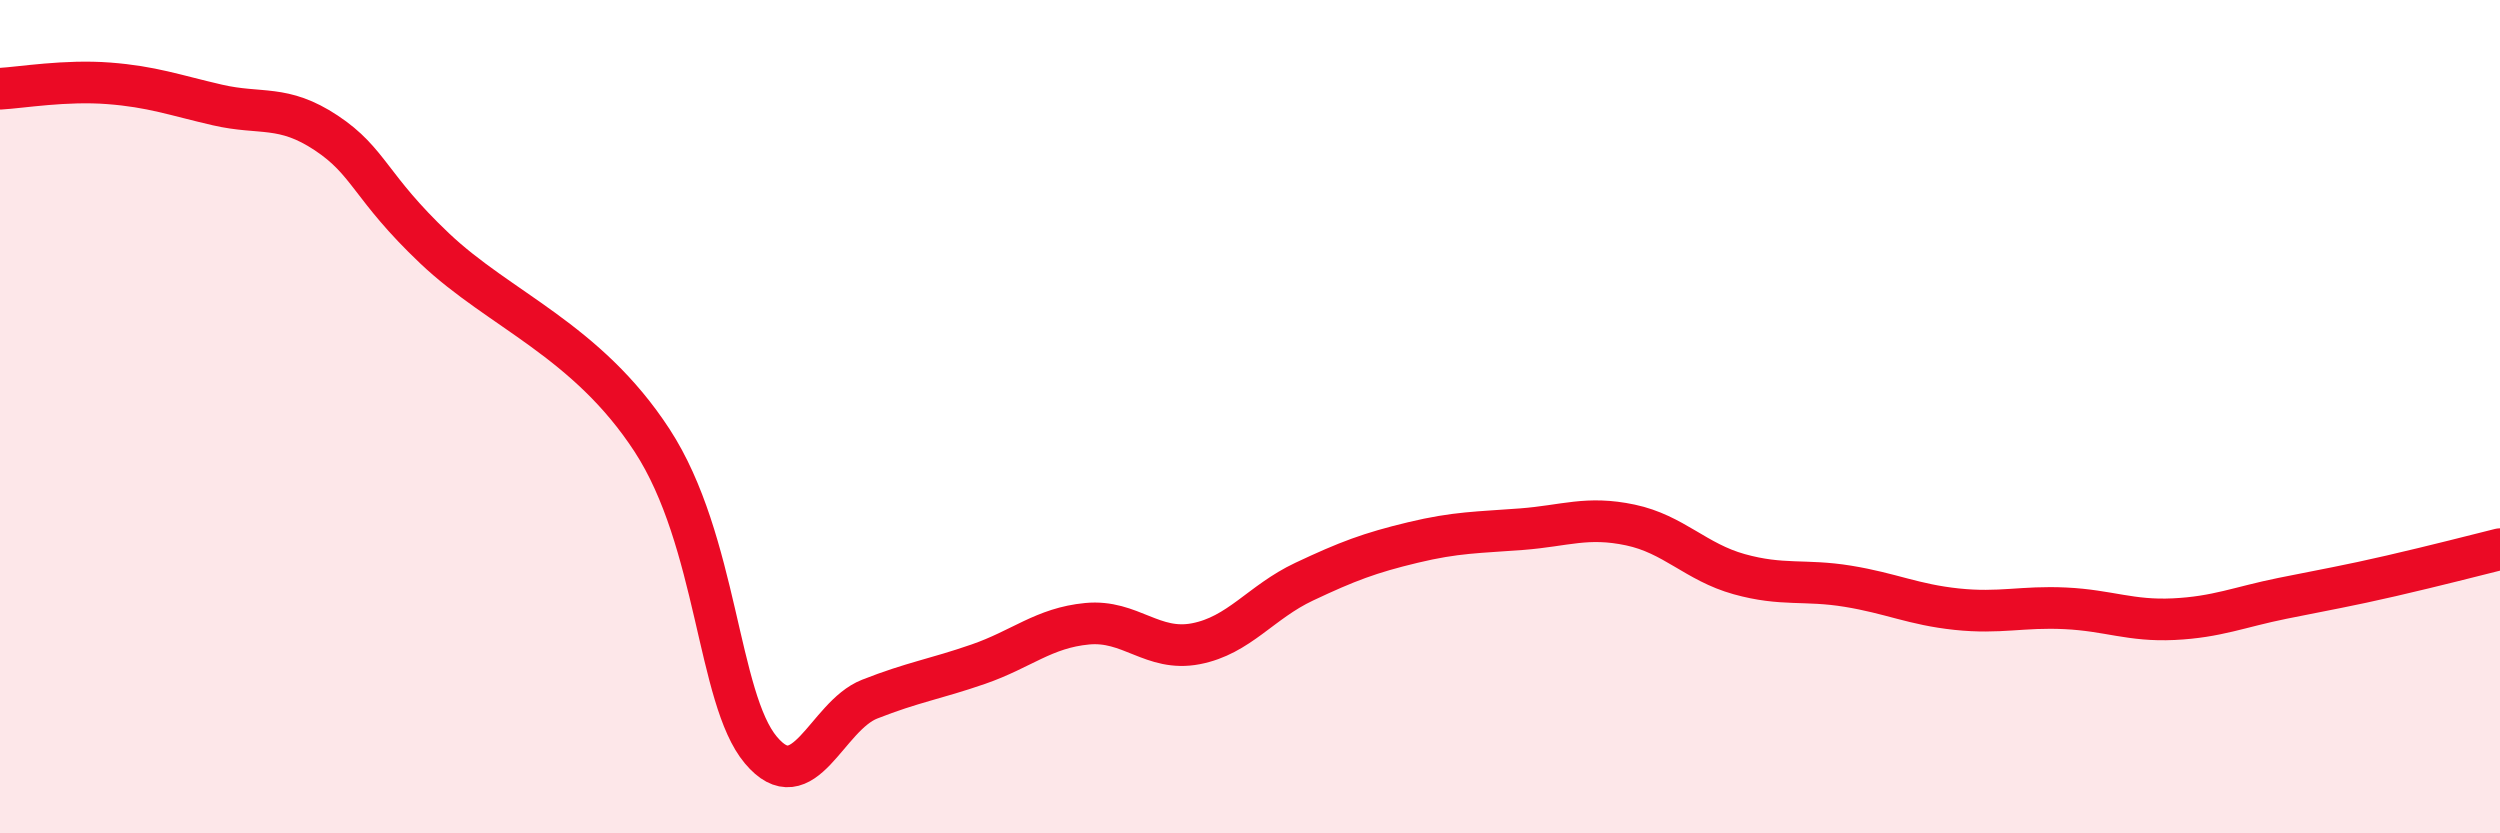
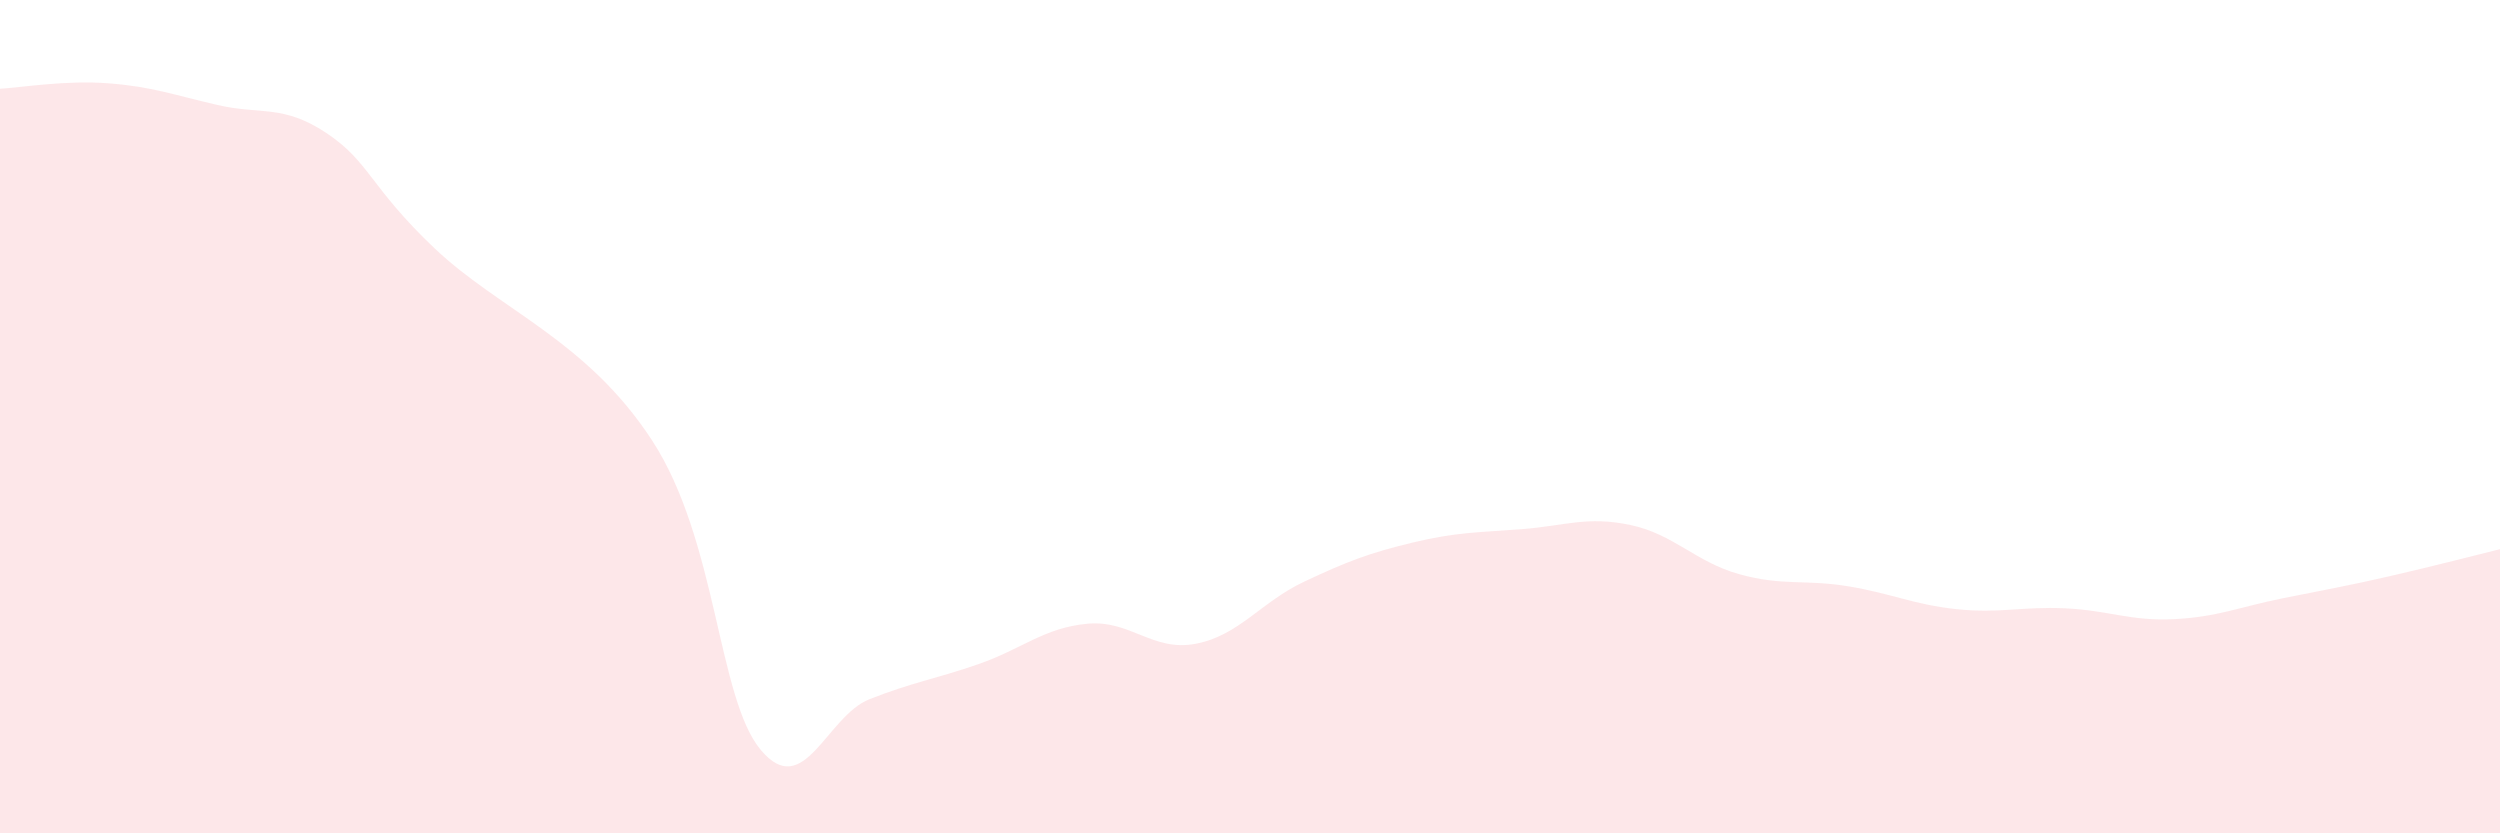
<svg xmlns="http://www.w3.org/2000/svg" width="60" height="20" viewBox="0 0 60 20">
  <path d="M 0,2.13 C 0.52,2.1 1.57,1.92 2.61,2 C 3.65,2.08 4.18,2.28 5.22,2.52 C 6.26,2.76 6.79,2.5 7.83,3.19 C 8.87,3.88 8.87,4.48 10.43,5.96 C 11.99,7.44 14.08,8.16 15.65,10.57 C 17.22,12.98 17.22,16.76 18.26,18 C 19.3,19.24 19.83,17.19 20.87,16.78 C 21.91,16.37 22.44,16.3 23.48,15.94 C 24.52,15.58 25.05,15.07 26.09,14.97 C 27.13,14.87 27.66,15.65 28.7,15.45 C 29.74,15.25 30.26,14.45 31.3,13.96 C 32.34,13.47 32.87,13.27 33.91,13.02 C 34.95,12.77 35.48,12.78 36.52,12.7 C 37.56,12.62 38.09,12.38 39.13,12.6 C 40.17,12.82 40.7,13.49 41.74,13.78 C 42.78,14.07 43.31,13.9 44.35,14.07 C 45.39,14.24 45.92,14.51 46.96,14.62 C 48,14.73 48.53,14.55 49.57,14.6 C 50.61,14.65 51.13,14.91 52.17,14.86 C 53.21,14.81 53.74,14.57 54.78,14.36 C 55.82,14.15 56.35,14.06 57.39,13.82 C 58.43,13.58 59.48,13.31 60,13.18L60 20L0 20Z" fill="#EB0A25" opacity="0.1" stroke-linecap="round" stroke-linejoin="round" />
-   <path d="M 0,2.13 C 0.52,2.1 1.57,1.92 2.61,2 C 3.65,2.08 4.18,2.28 5.22,2.52 C 6.26,2.76 6.79,2.5 7.83,3.19 C 8.87,3.88 8.87,4.48 10.43,5.96 C 11.99,7.44 14.08,8.16 15.65,10.57 C 17.22,12.98 17.22,16.76 18.26,18 C 19.3,19.24 19.83,17.19 20.87,16.78 C 21.91,16.37 22.44,16.3 23.48,15.94 C 24.52,15.58 25.05,15.07 26.09,14.97 C 27.13,14.87 27.66,15.65 28.7,15.45 C 29.74,15.25 30.26,14.45 31.3,13.96 C 32.34,13.47 32.87,13.27 33.91,13.02 C 34.95,12.77 35.48,12.78 36.52,12.7 C 37.56,12.62 38.09,12.38 39.13,12.6 C 40.17,12.82 40.7,13.49 41.74,13.78 C 42.78,14.07 43.31,13.9 44.35,14.07 C 45.39,14.24 45.92,14.51 46.96,14.62 C 48,14.73 48.53,14.55 49.57,14.6 C 50.61,14.65 51.13,14.91 52.17,14.86 C 53.21,14.81 53.74,14.57 54.78,14.36 C 55.82,14.15 56.35,14.06 57.39,13.82 C 58.43,13.58 59.48,13.31 60,13.18" stroke="#EB0A25" stroke-width="1" fill="none" stroke-linecap="round" stroke-linejoin="round" />
</svg>